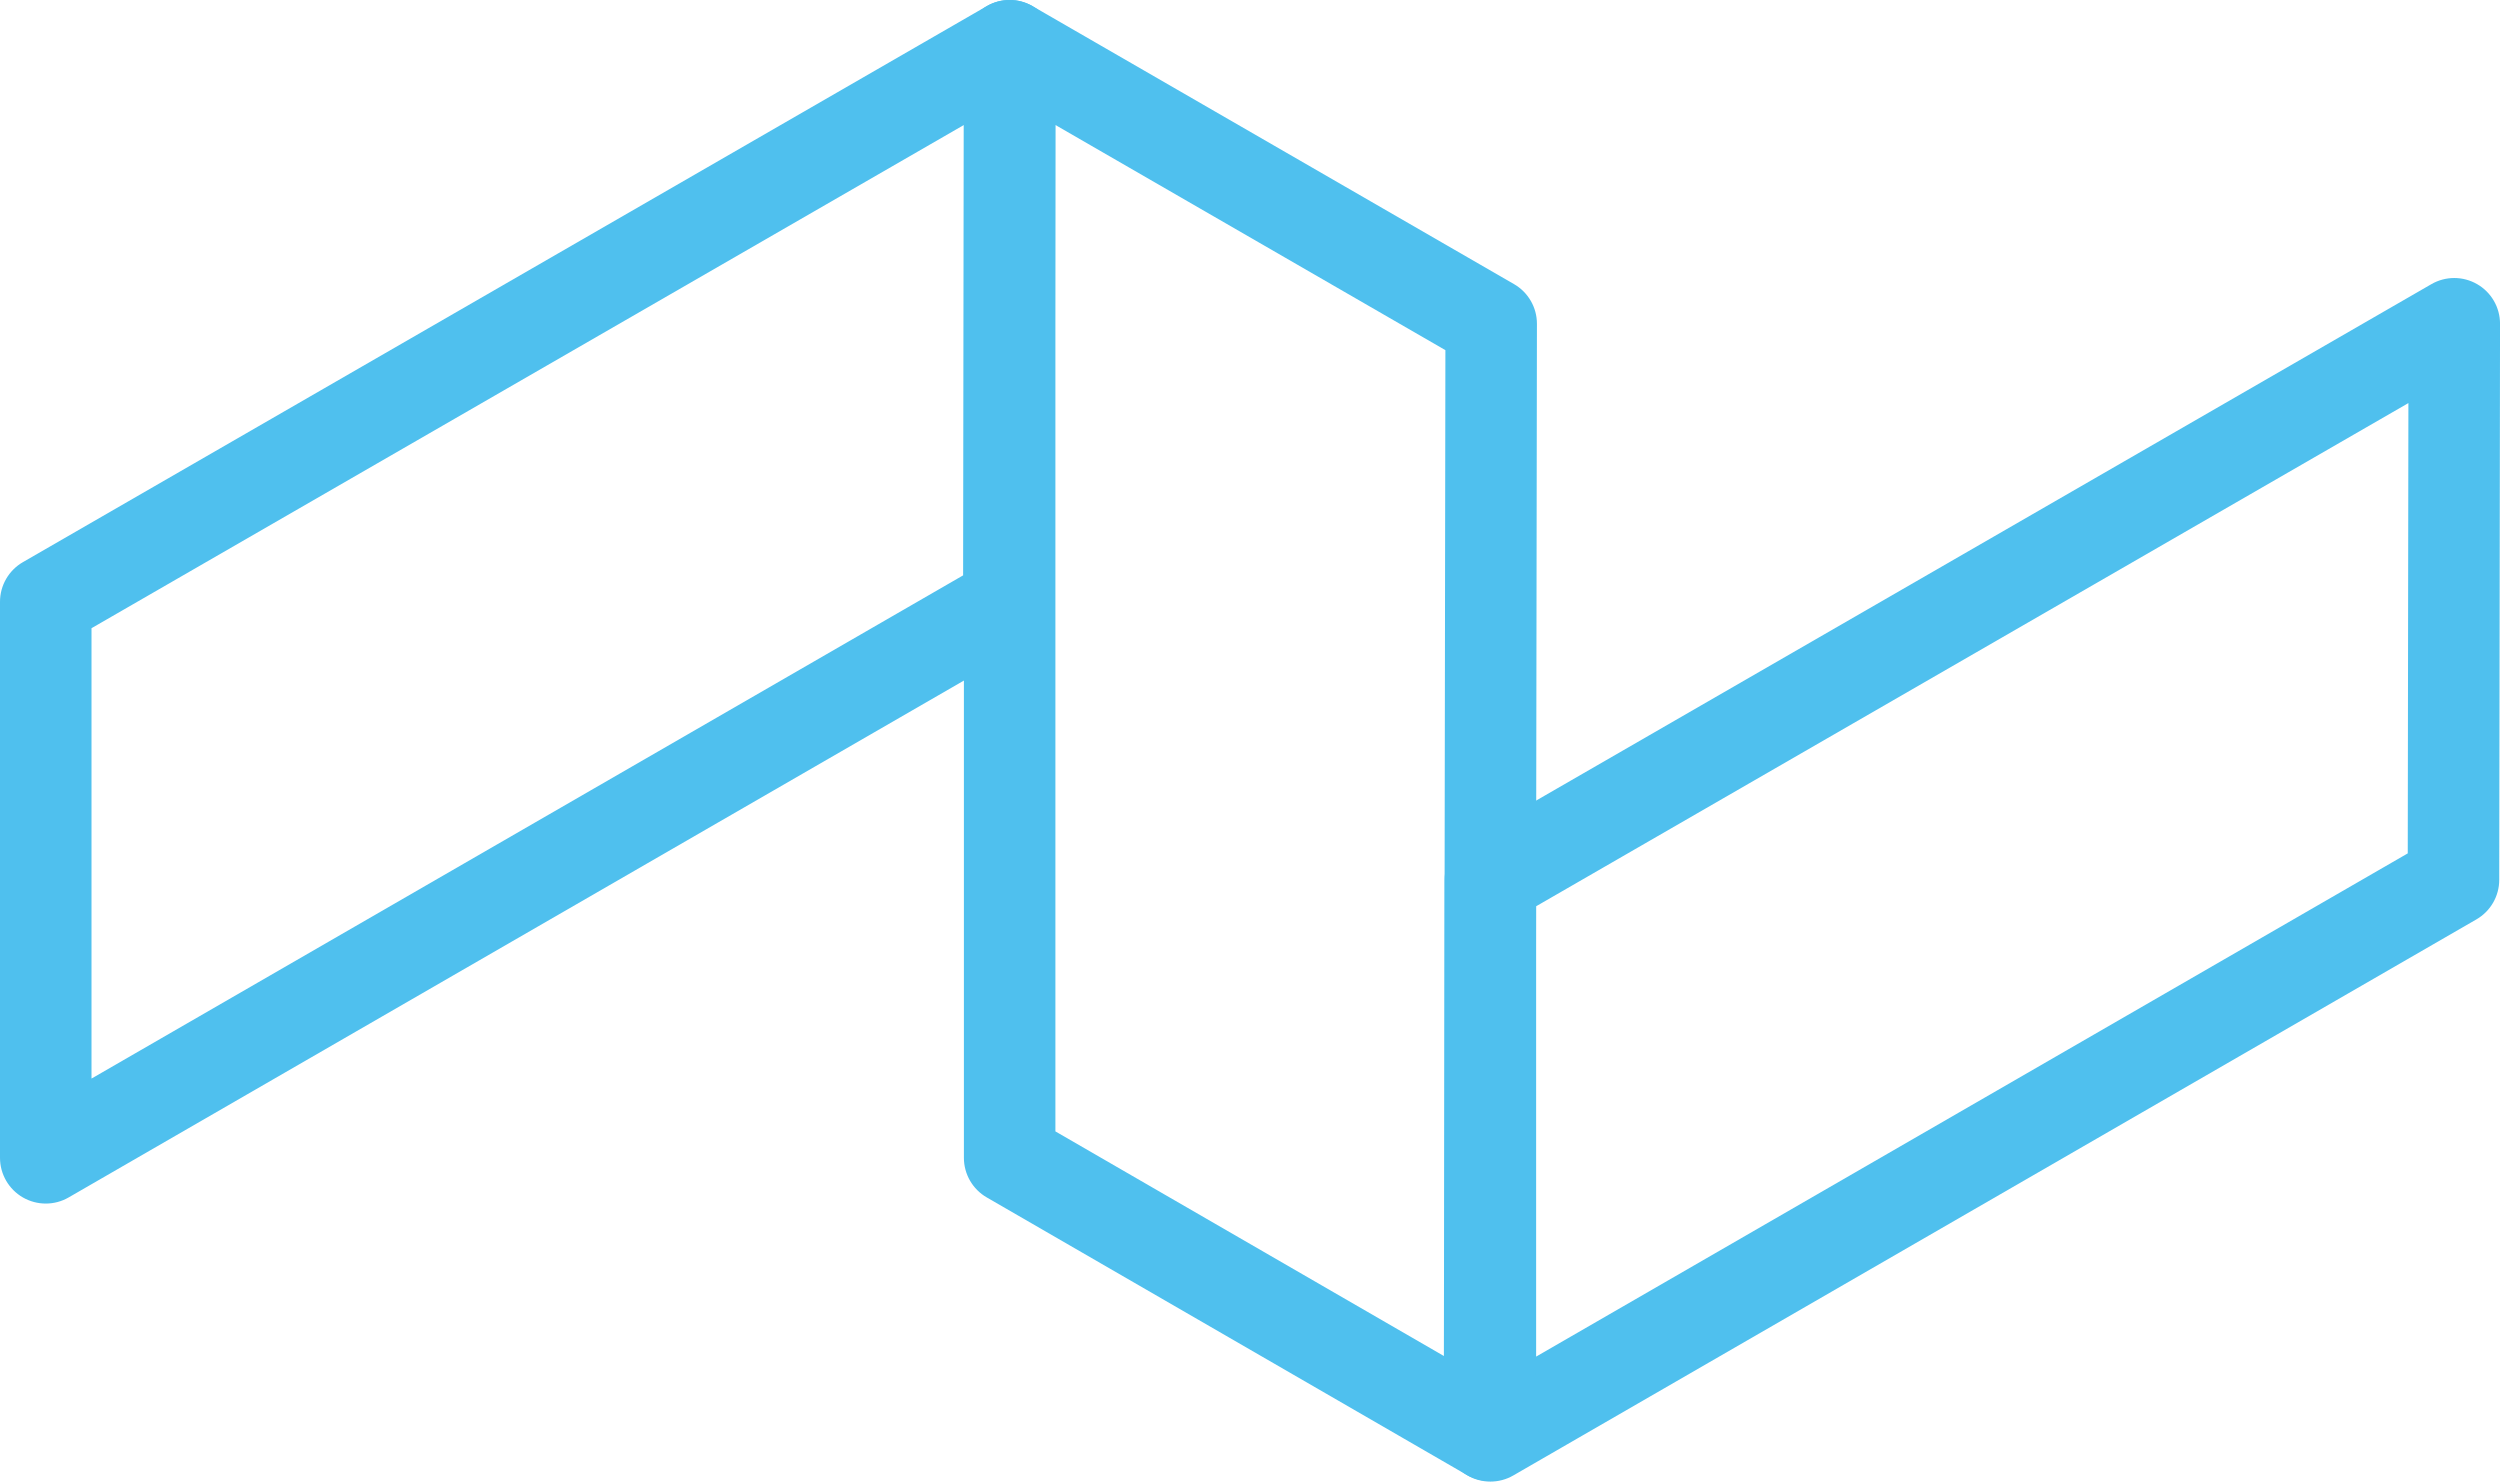
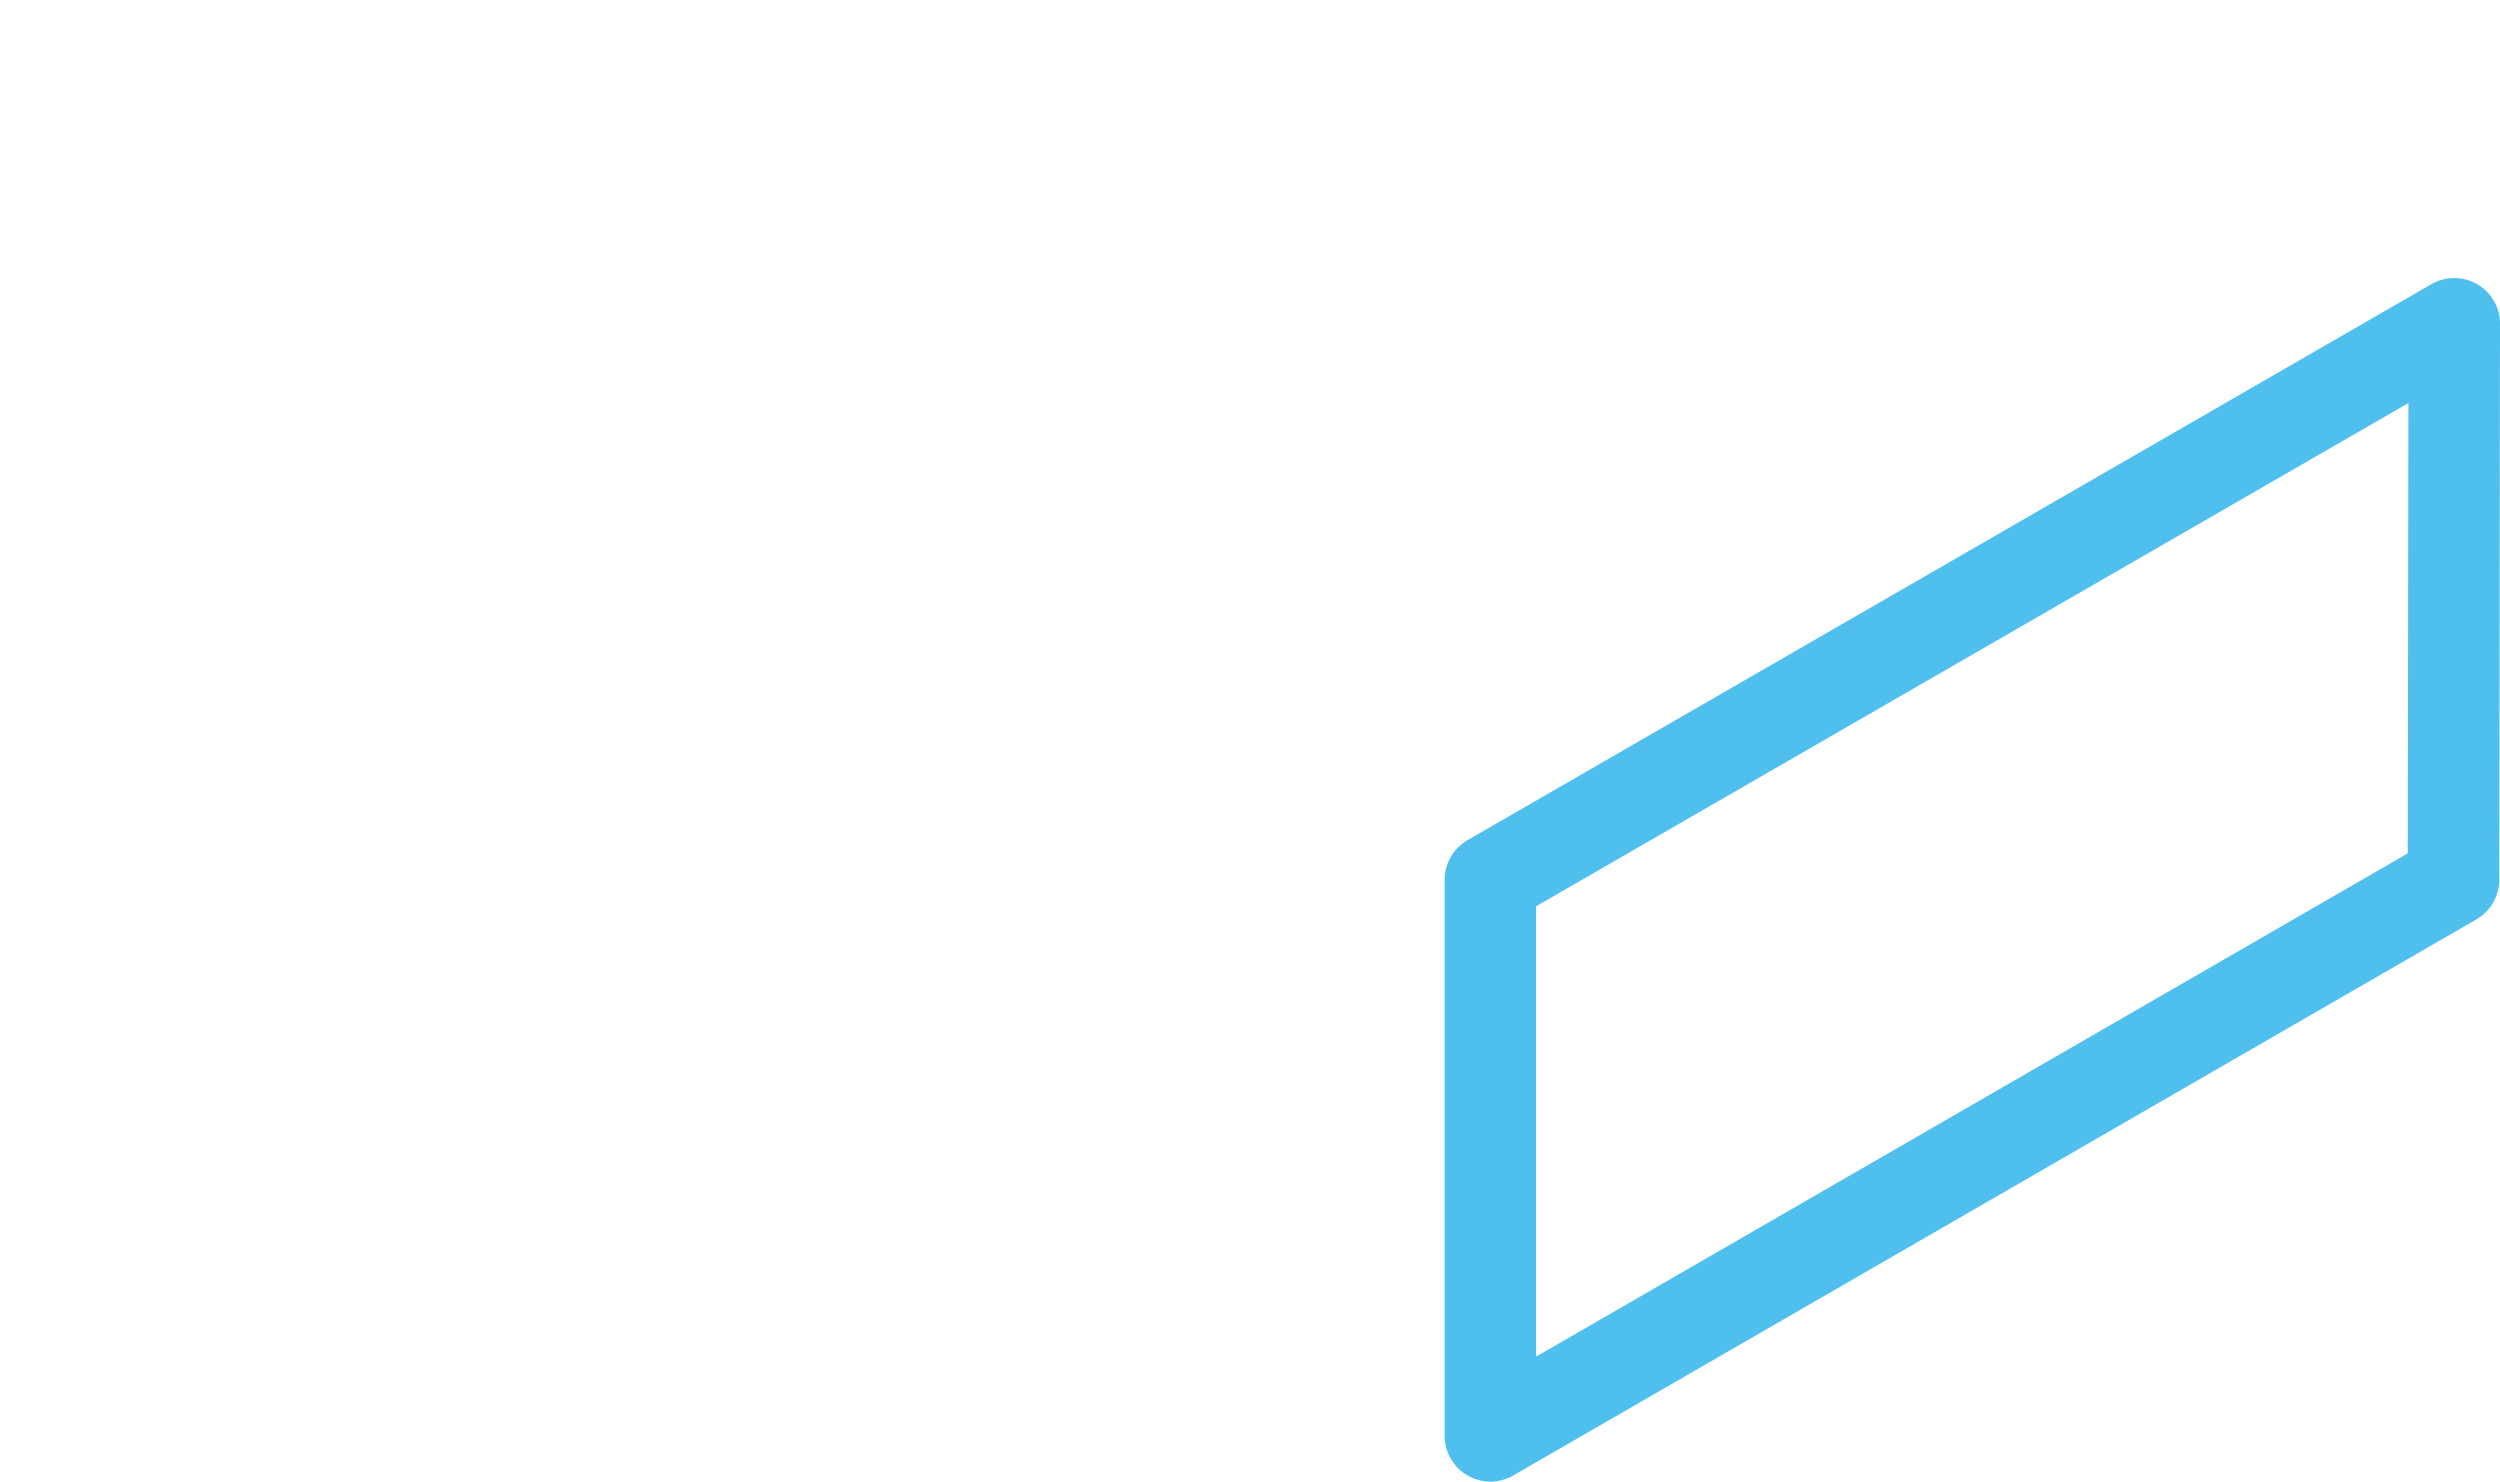
<svg xmlns="http://www.w3.org/2000/svg" id="Layer_1" viewBox="0 0 841.48 498.69">
  <defs>
    <style>.cls-1{fill:#4fc0ee;}</style>
  </defs>
  <path class="cls-1" d="M501.65,498.69c-2.66,0-5.32-.69-7.7-2.06-4.76-2.75-7.7-7.83-7.7-13.34v-187.16c0-5.5,2.94-10.59,7.7-13.34L818.39,95.64c4.77-2.75,10.64-2.75,15.41,.01,4.77,2.76,7.7,7.85,7.69,13.35l-.27,187.16c0,5.49-2.94,10.57-7.7,13.31l-324.16,187.16c-2.38,1.38-5.04,2.06-7.7,2.06Zm15.4-193.66v151.59l293.38-169.38,.22-151.57-293.6,169.37Z" />
-   <path class="cls-1" d="M15.4,405.11c-2.66,0-5.32-.69-7.7-2.06-4.76-2.75-7.7-7.83-7.7-13.34V202.56c0-5.5,2.94-10.59,7.7-13.34L332.14,2.06c4.77-2.75,10.64-2.75,15.41,.01,4.76,2.76,7.7,7.85,7.69,13.35l-.27,187.16c0,5.49-2.94,10.57-7.7,13.31L23.1,403.05c-2.38,1.38-5.04,2.06-7.7,2.06Zm15.4-193.66v151.59L324.18,193.66l.22-151.57L30.8,211.45Z" />
-   <path class="cls-1" d="M501.36,498.49c-2.66,0-5.32-.69-7.71-2.07l-161.52-93.38c-4.76-2.75-7.69-7.83-7.69-13.33V15.4c0-5.5,2.94-10.59,7.7-13.34,4.76-2.75,10.64-2.75,15.4,0l162.08,93.58c4.77,2.76,7.71,7.85,7.7,13.36l-.56,374.11c0,5.5-2.95,10.58-7.71,13.32-2.38,1.37-5.03,2.06-7.69,2.06Zm-146.12-117.67l130.76,75.6,.51-338.56L355.24,42.07V380.83Z" />
</svg>